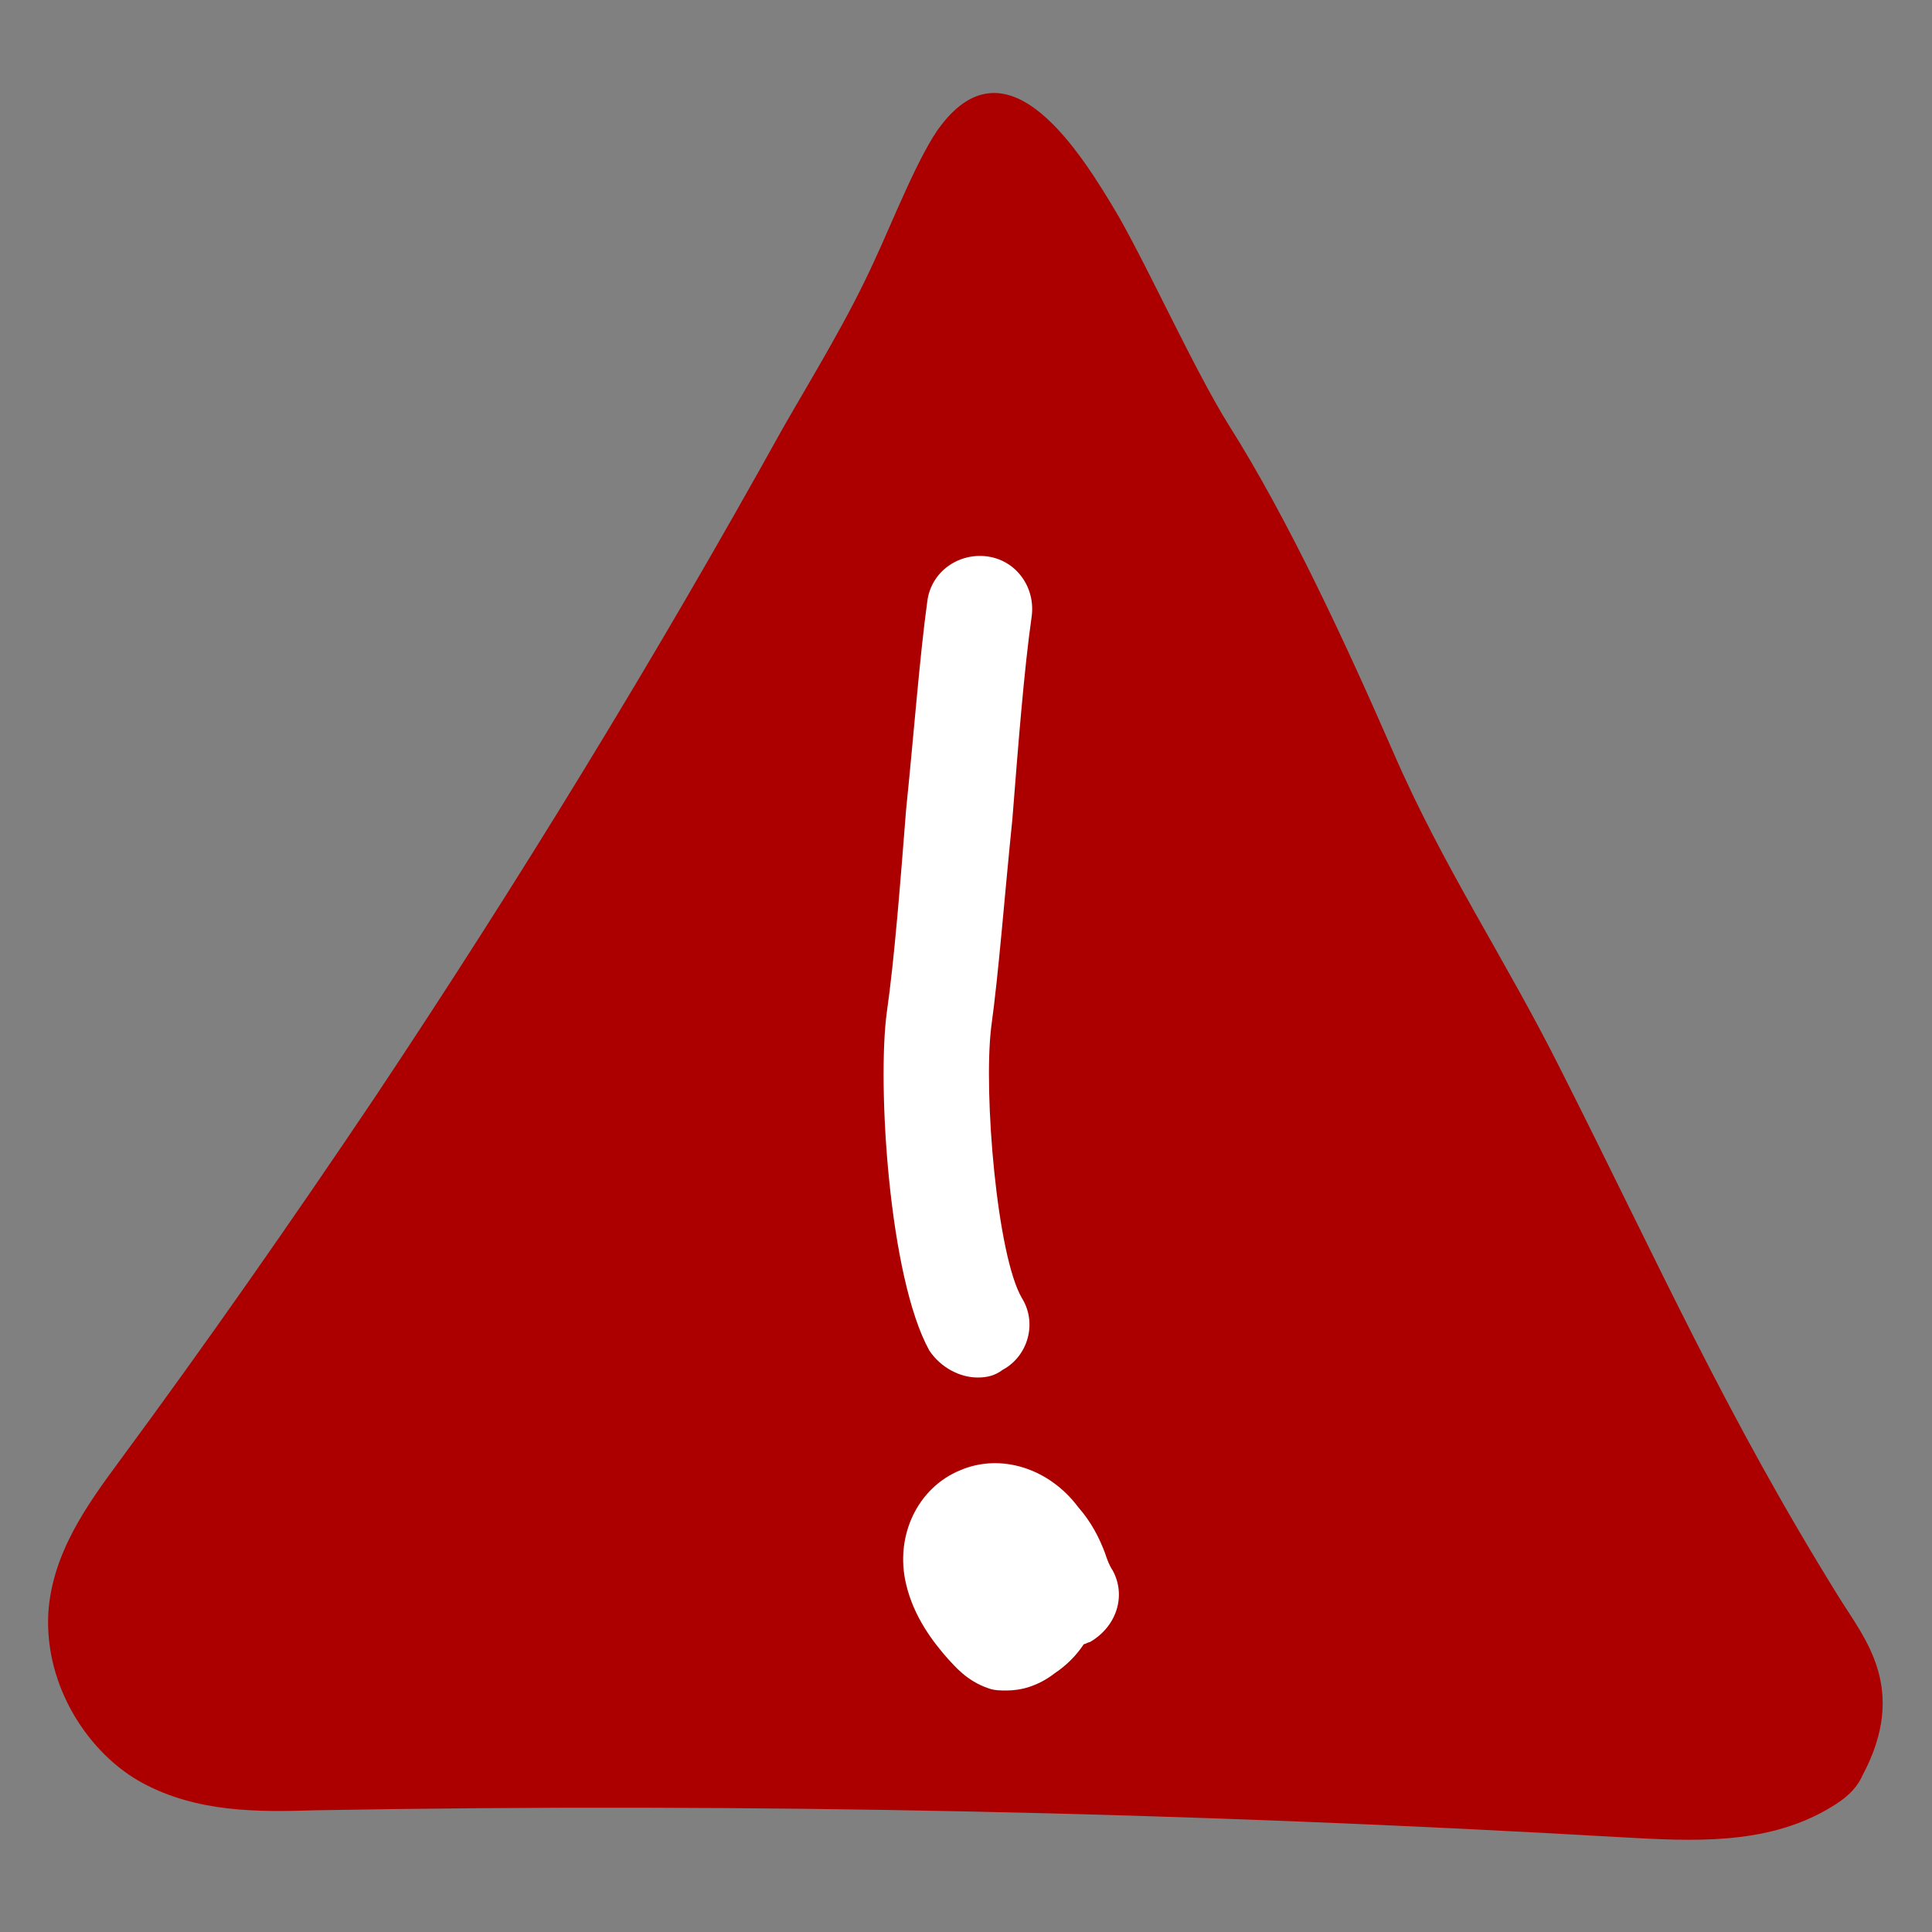
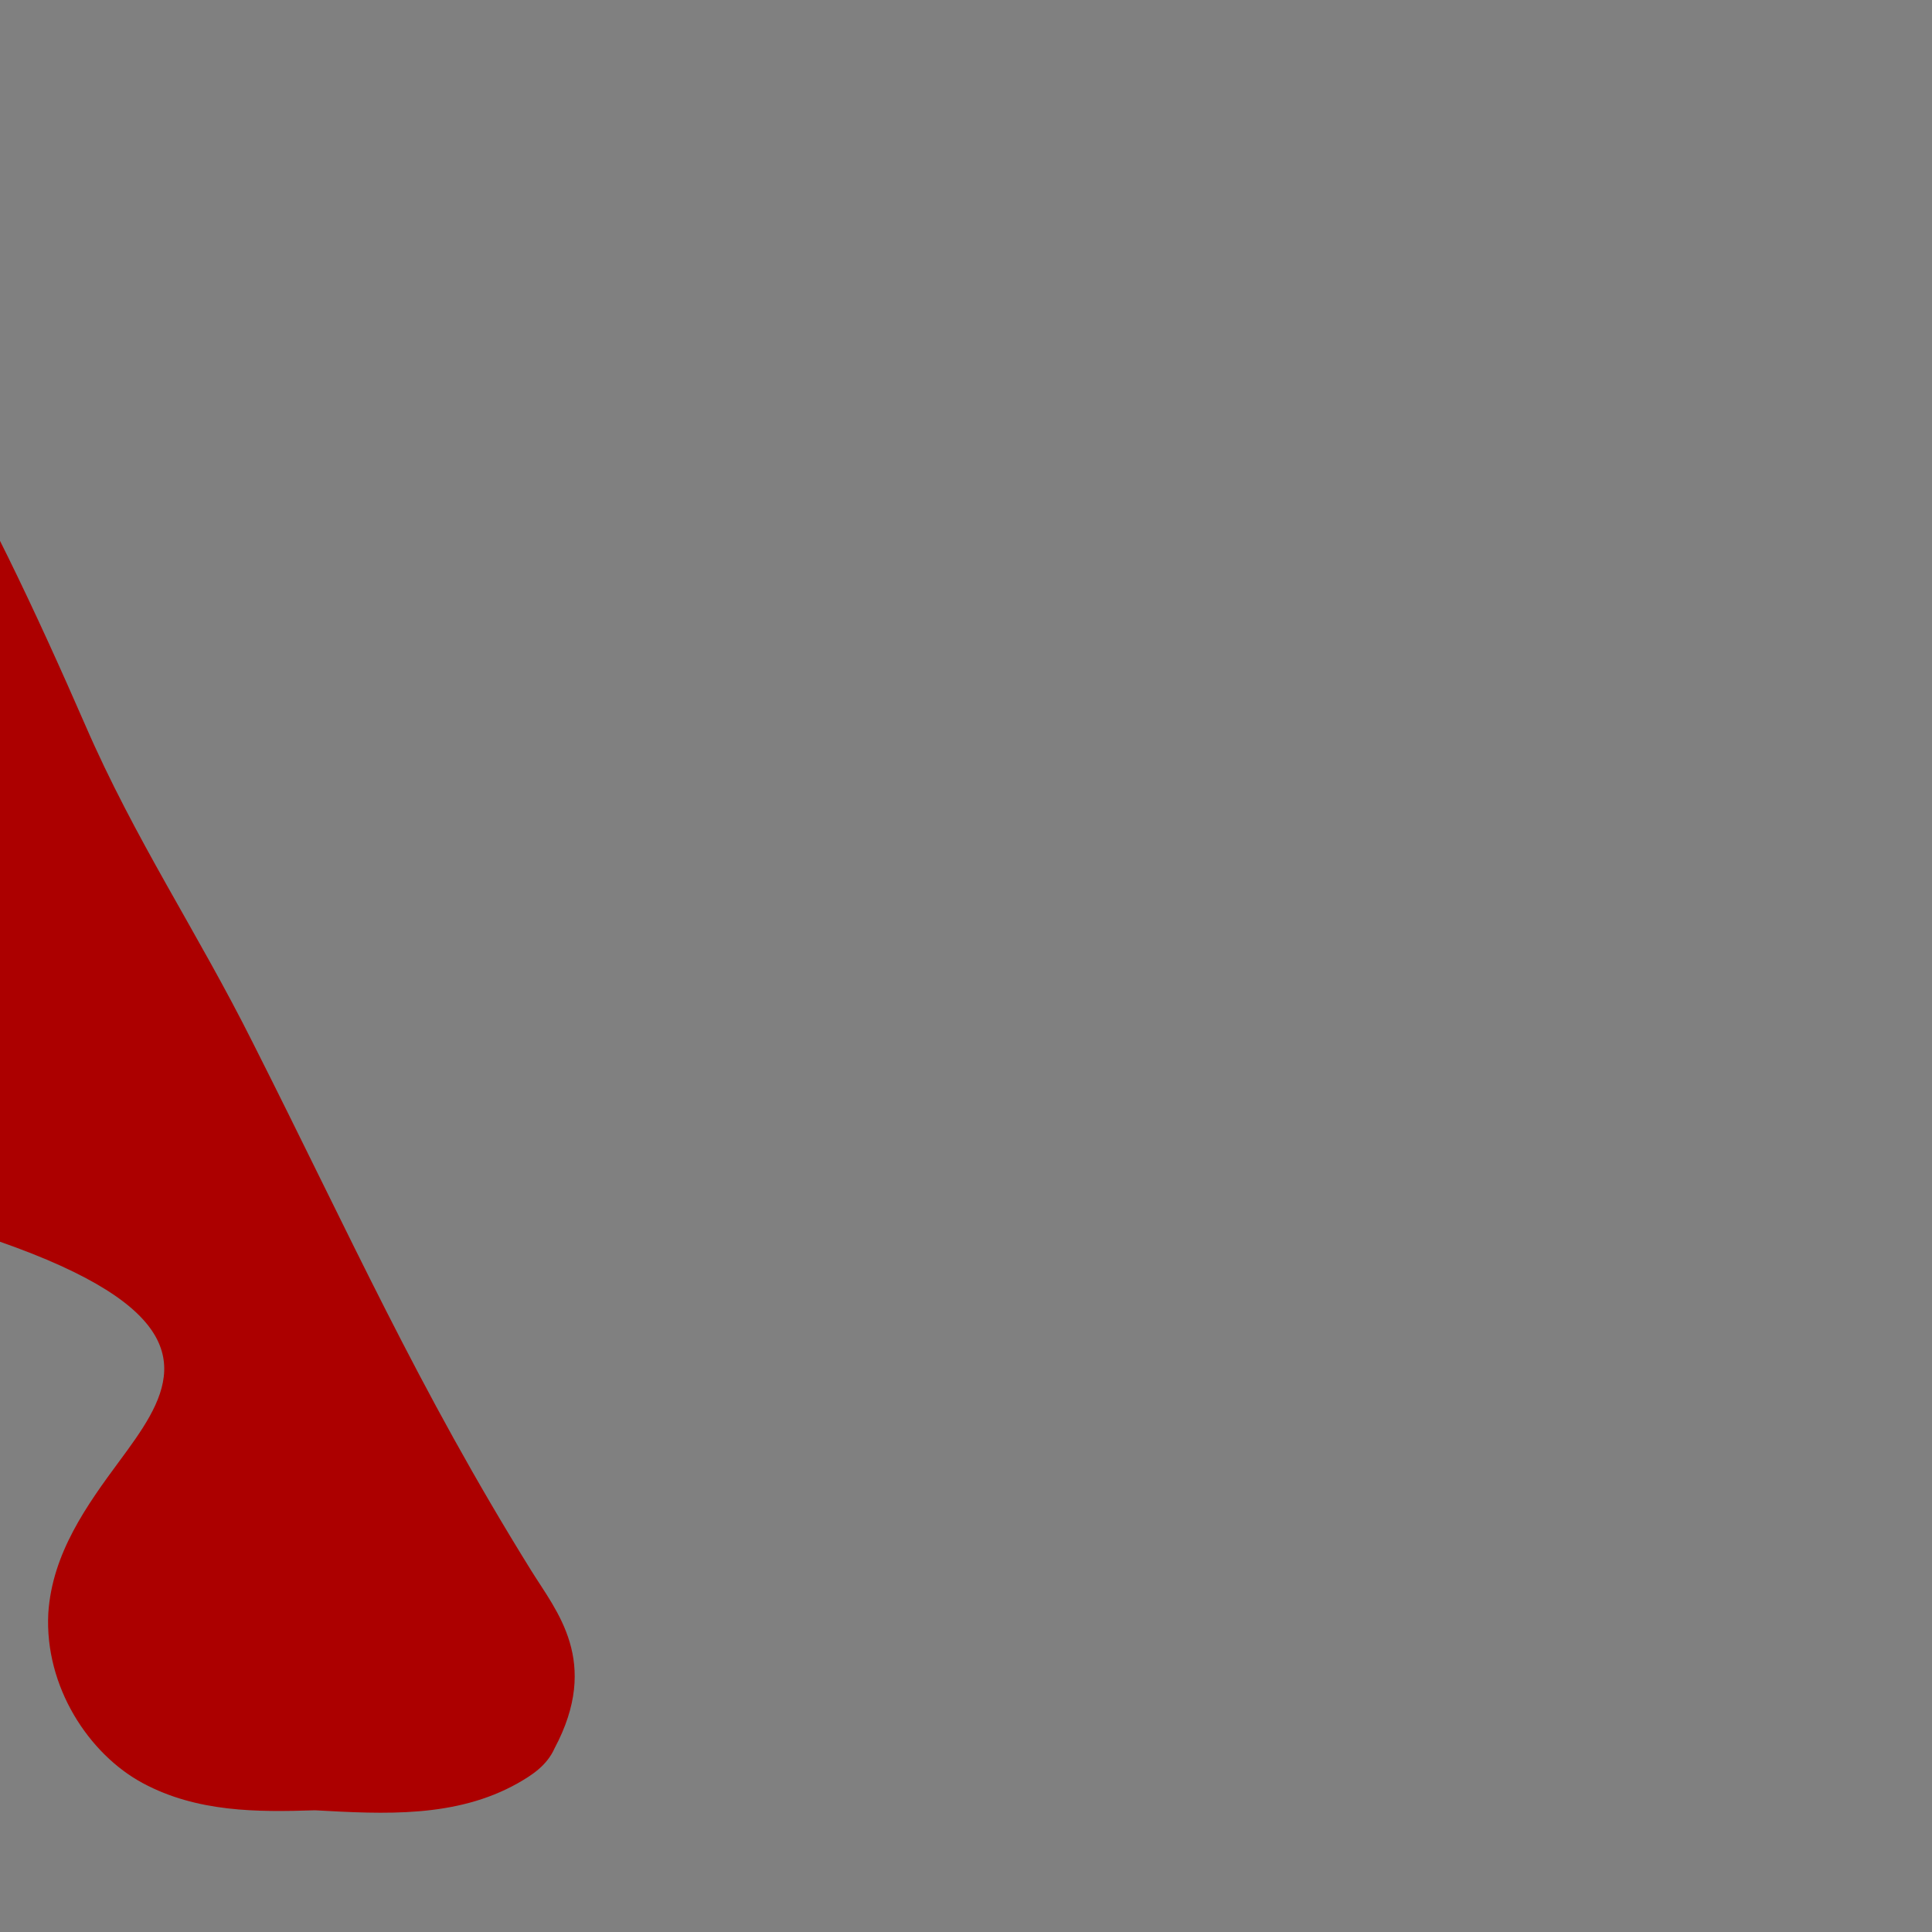
<svg xmlns="http://www.w3.org/2000/svg" version="1.1" id="Vrstva_1" width="28" height="28" x="0px" y="0px" viewBox="0 0 100 100" style="enable-background:new 0 0 100 100;" xml:space="preserve">
  <rect x="0" y="0" width="100" height="100" fill="#808080" stroke="none" />
  <style type="text/css">
	.st0{fill:#AC0000;}
	.st1{fill:#FFFFFF;}
</style>
  <g>
-     <path class="st0" d="M6.2,75.6c-1.7,2.3-3.5,4.8-3.7,7.9c-0.2,3.8,2.1,7.3,4.9,8.8c2.8,1.5,5.9,1.5,8.9,1.4   c22.6-0.4,45.2,0.1,67.7,1.4c3.6,0.2,7.3,0.4,10.5-1.4c0.7-0.4,1.5-0.9,1.9-1.8c2.4-4.5,0.1-7.1-1.2-9.2   c-5.9-9.5-9.3-17.2-14.4-27.3c-2.9-5.8-6.1-10.5-8.7-16.5c-2.4-5.5-5.4-12-8.5-16.9c-1.8-2.9-4-7.8-5.7-10.8   c-2-3.4-5.7-9.3-9.2-4.7c-1.1,1.4-2.6,5.2-3.4,6.9c-1.4,3.1-3.2,6-4.8,8.8c-6.6,11.9-13.7,23.5-21.1,34.6   C15.1,63.2,10.7,69.5,6.2,75.6z" />
+     <path class="st0" d="M6.2,75.6c-1.7,2.3-3.5,4.8-3.7,7.9c-0.2,3.8,2.1,7.3,4.9,8.8c2.8,1.5,5.9,1.5,8.9,1.4   c3.6,0.2,7.3,0.4,10.5-1.4c0.7-0.4,1.5-0.9,1.9-1.8c2.4-4.5,0.1-7.1-1.2-9.2   c-5.9-9.5-9.3-17.2-14.4-27.3c-2.9-5.8-6.1-10.5-8.7-16.5c-2.4-5.5-5.4-12-8.5-16.9c-1.8-2.9-4-7.8-5.7-10.8   c-2-3.4-5.7-9.3-9.2-4.7c-1.1,1.4-2.6,5.2-3.4,6.9c-1.4,3.1-3.2,6-4.8,8.8c-6.6,11.9-13.7,23.5-21.1,34.6   C15.1,63.2,10.7,69.5,6.2,75.6z" />
    <g>
-       <path class="st1" d="M50.6,71.3c0.5,0,0.9-0.1,1.3-0.4c1.3-0.7,1.8-2.4,1-3.7c-1.3-2.2-2-10.6-1.6-14c0.4-2.9,0.7-6.9,1.1-10.8    c0.3-3.8,0.6-7.7,1-10.5c0.2-1.5-0.8-2.9-2.3-3.1c-1.5-0.2-2.9,0.8-3.1,2.3c-0.4,2.9-0.7,6.9-1.1,10.8c-0.3,3.8-0.6,7.7-1,10.5    c-0.5,3.7,0.1,13.7,2.2,17.5C48.7,70.8,49.7,71.3,50.6,71.3z" />
-       <path class="st1" d="M57.6,81.3c-0.2-0.3-0.3-0.6-0.4-0.9c-0.3-0.8-0.7-1.6-1.4-2.4c-1.5-2-4-2.8-6.1-1.9    c-2.2,0.9-3.4,3.4-2.8,5.9c0.4,1.7,1.4,3,2.2,3.9c0.3,0.3,0.9,1.1,2.1,1.5c0.3,0.1,0.6,0.1,0.9,0.1c0.7,0,1.6-0.2,2.5-0.9    c0.6-0.4,1.1-0.9,1.5-1.5c0.1,0,0.2-0.1,0.3-0.1C57.8,84.2,58.3,82.6,57.6,81.3z" />
-     </g>
+       </g>
  </g>
</svg>